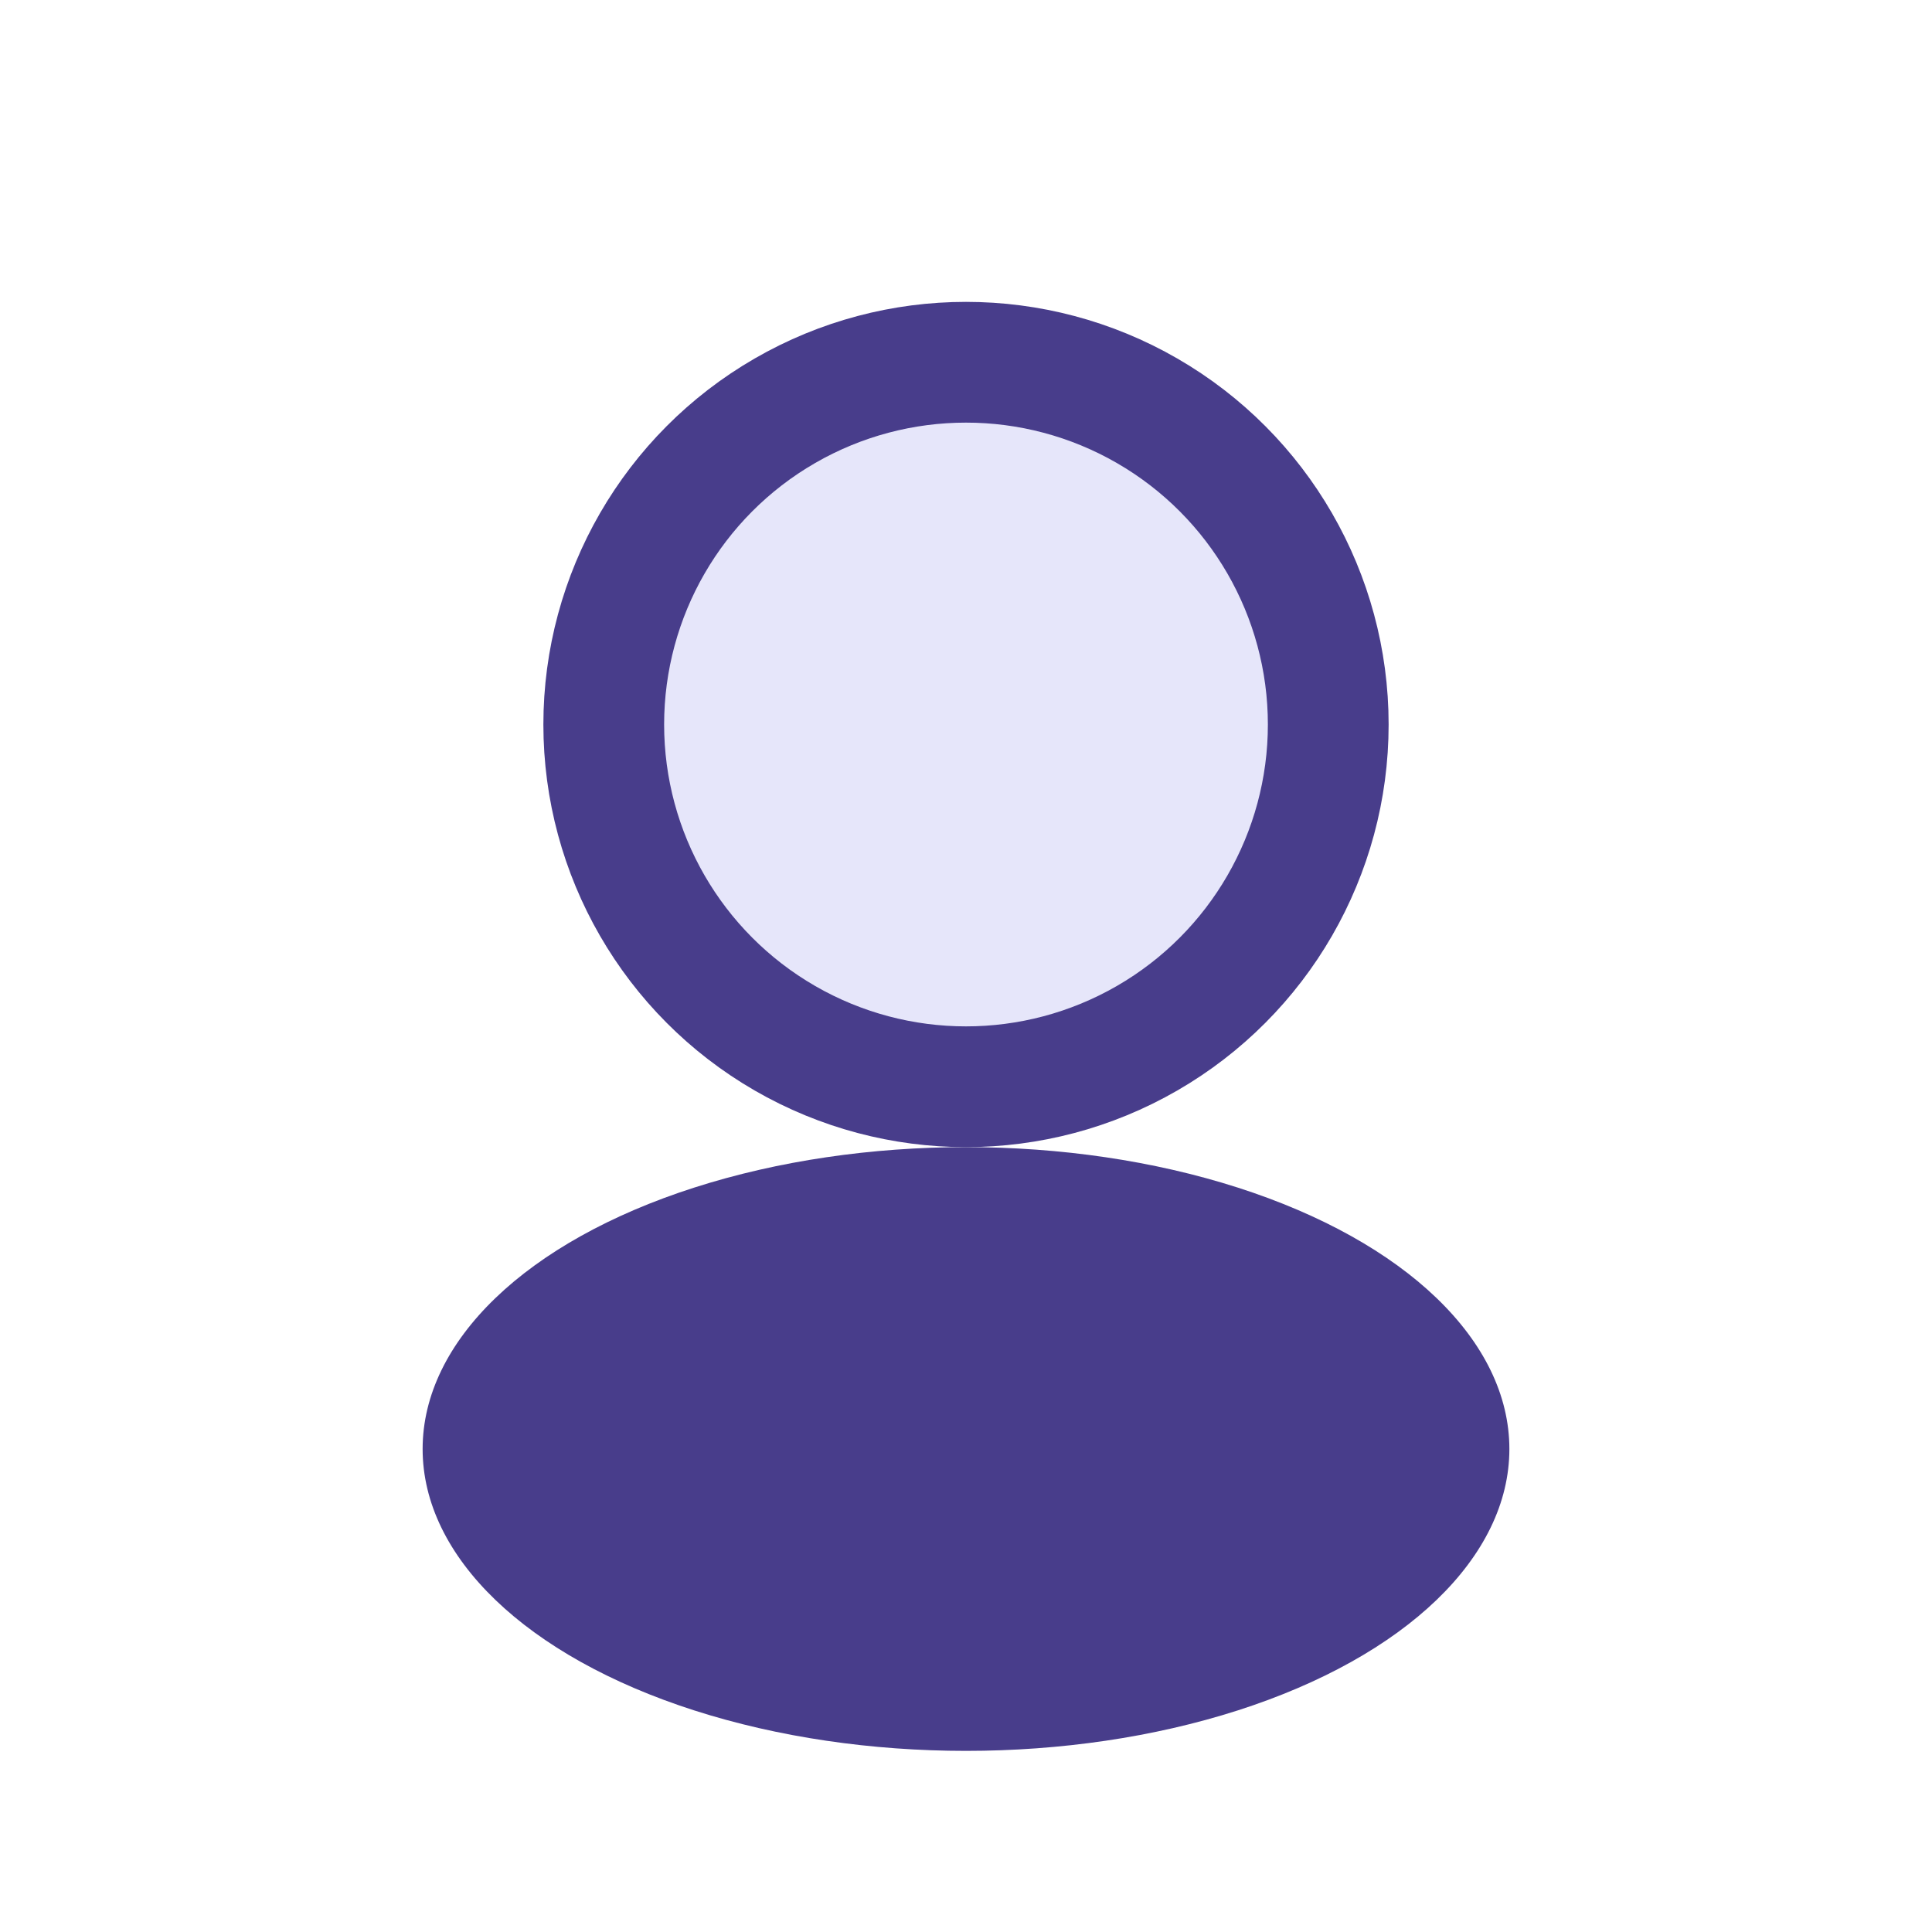
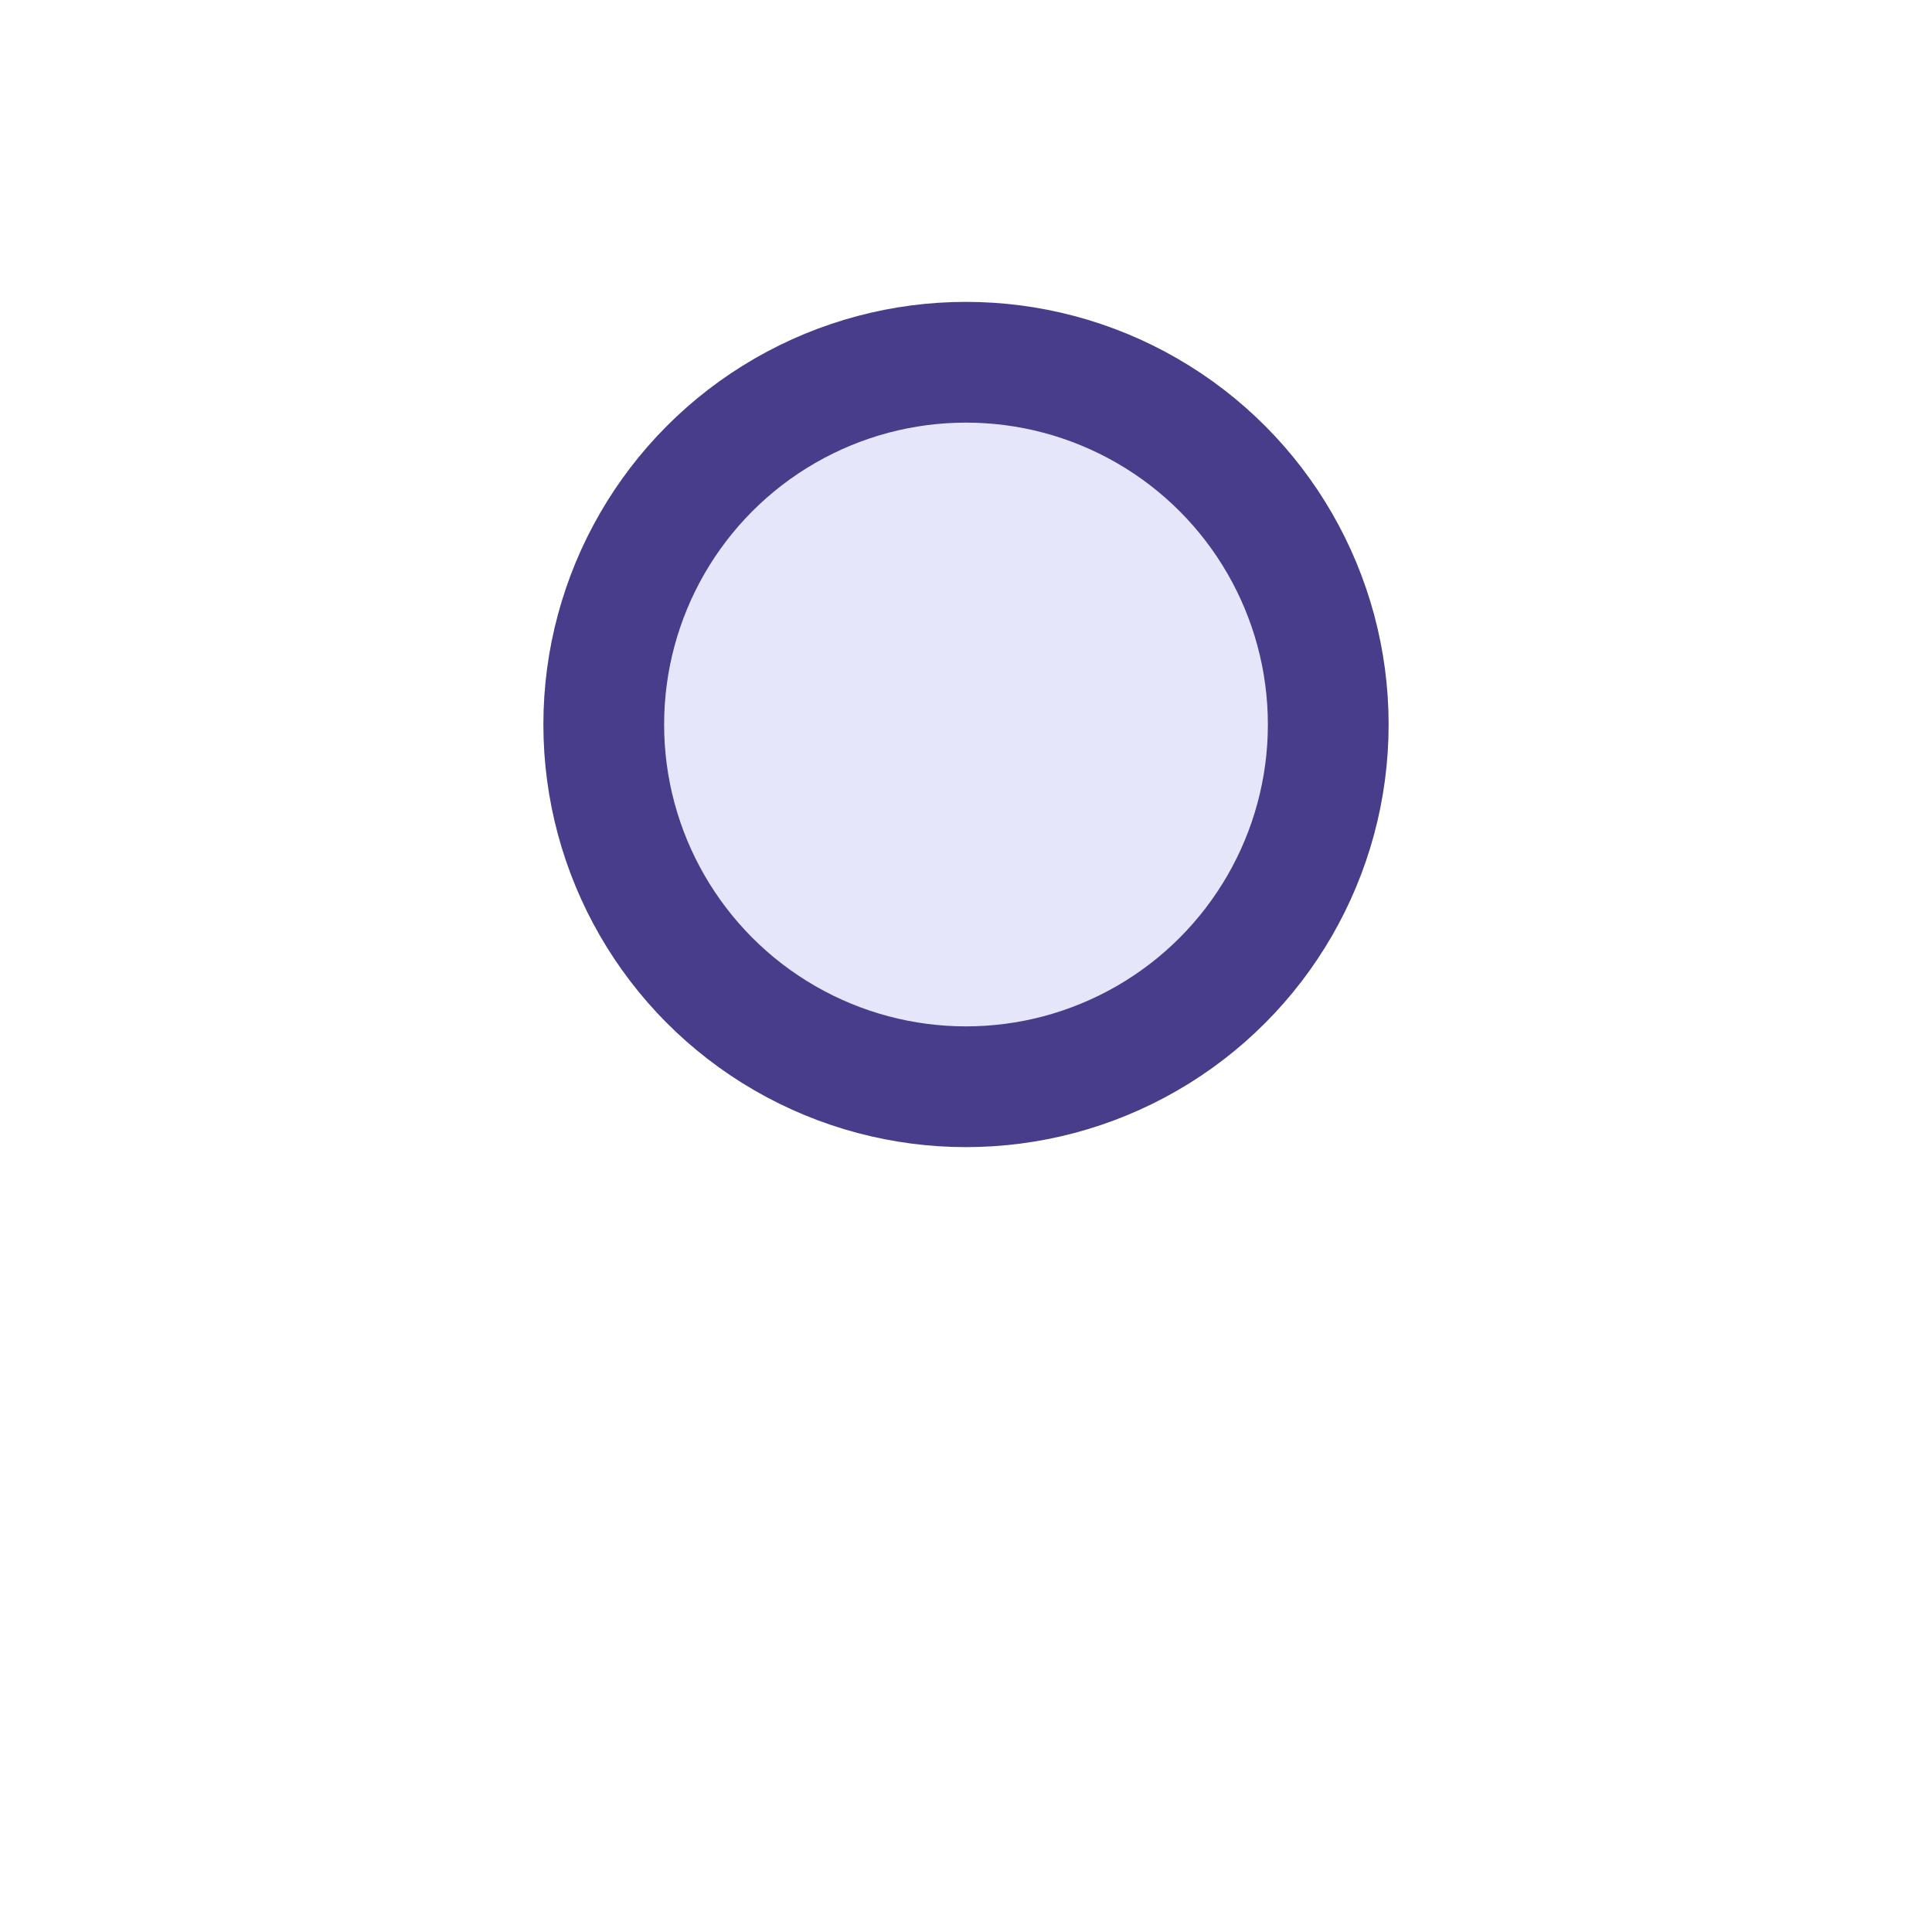
<svg xmlns="http://www.w3.org/2000/svg" width="32" height="32" viewBox="0 0 32 32">
  <circle cx="16" cy="12" r="6" fill="#E6E6FA" stroke="#483D8B" stroke-width="2" />
-   <ellipse cx="16" cy="24" rx="9" ry="5" fill="#483D8B" />
</svg>